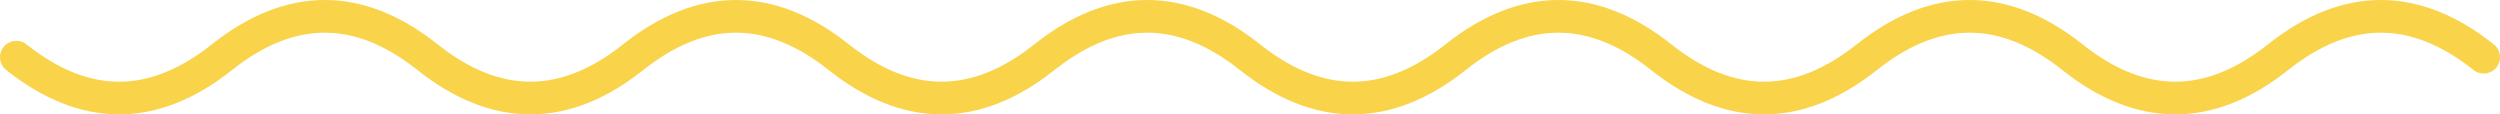
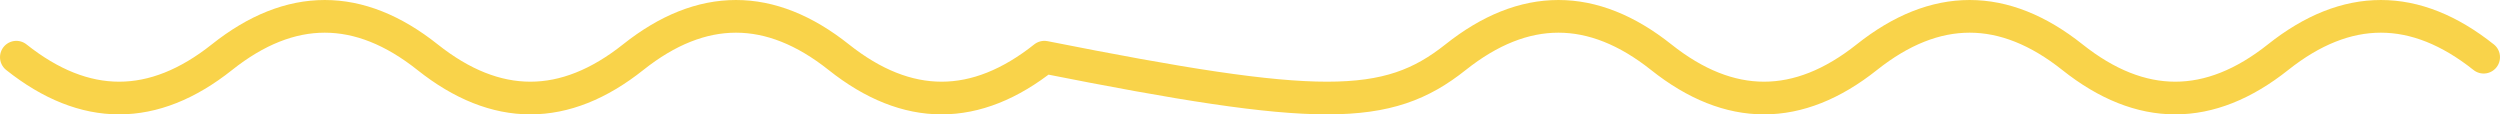
<svg xmlns="http://www.w3.org/2000/svg" width="153" height="7" viewBox="0 0 153 7" fill="none">
-   <path d="M1 3.5C5.194 6.833 9.389 6.833 13.583 3.5C17.778 0.167 21.972 0.167 26.167 3.5C30.361 6.833 34.556 6.833 38.75 3.5C42.944 0.167 47.139 0.167 51.333 3.5C55.528 6.833 59.722 6.833 63.917 3.5C68.111 0.167 72.306 0.167 76.5 3.5C80.694 6.833 84.889 6.833 89.083 3.5C93.278 0.167 97.472 0.167 101.667 3.5C105.861 6.833 110.056 6.833 114.25 3.5C118.444 0.167 122.639 0.167 126.833 3.5C131.028 6.833 135.222 6.833 139.417 3.5C143.611 0.167 147.806 0.167 152 3.5" stroke="#F9D34A" stroke-width="2" stroke-linecap="round" stroke-linejoin="round" />
+   <path d="M1 3.5C5.194 6.833 9.389 6.833 13.583 3.5C17.778 0.167 21.972 0.167 26.167 3.5C30.361 6.833 34.556 6.833 38.75 3.5C42.944 0.167 47.139 0.167 51.333 3.5C55.528 6.833 59.722 6.833 63.917 3.5C80.694 6.833 84.889 6.833 89.083 3.5C93.278 0.167 97.472 0.167 101.667 3.5C105.861 6.833 110.056 6.833 114.25 3.5C118.444 0.167 122.639 0.167 126.833 3.5C131.028 6.833 135.222 6.833 139.417 3.5C143.611 0.167 147.806 0.167 152 3.5" stroke="#F9D34A" stroke-width="2" stroke-linecap="round" stroke-linejoin="round" />
</svg>